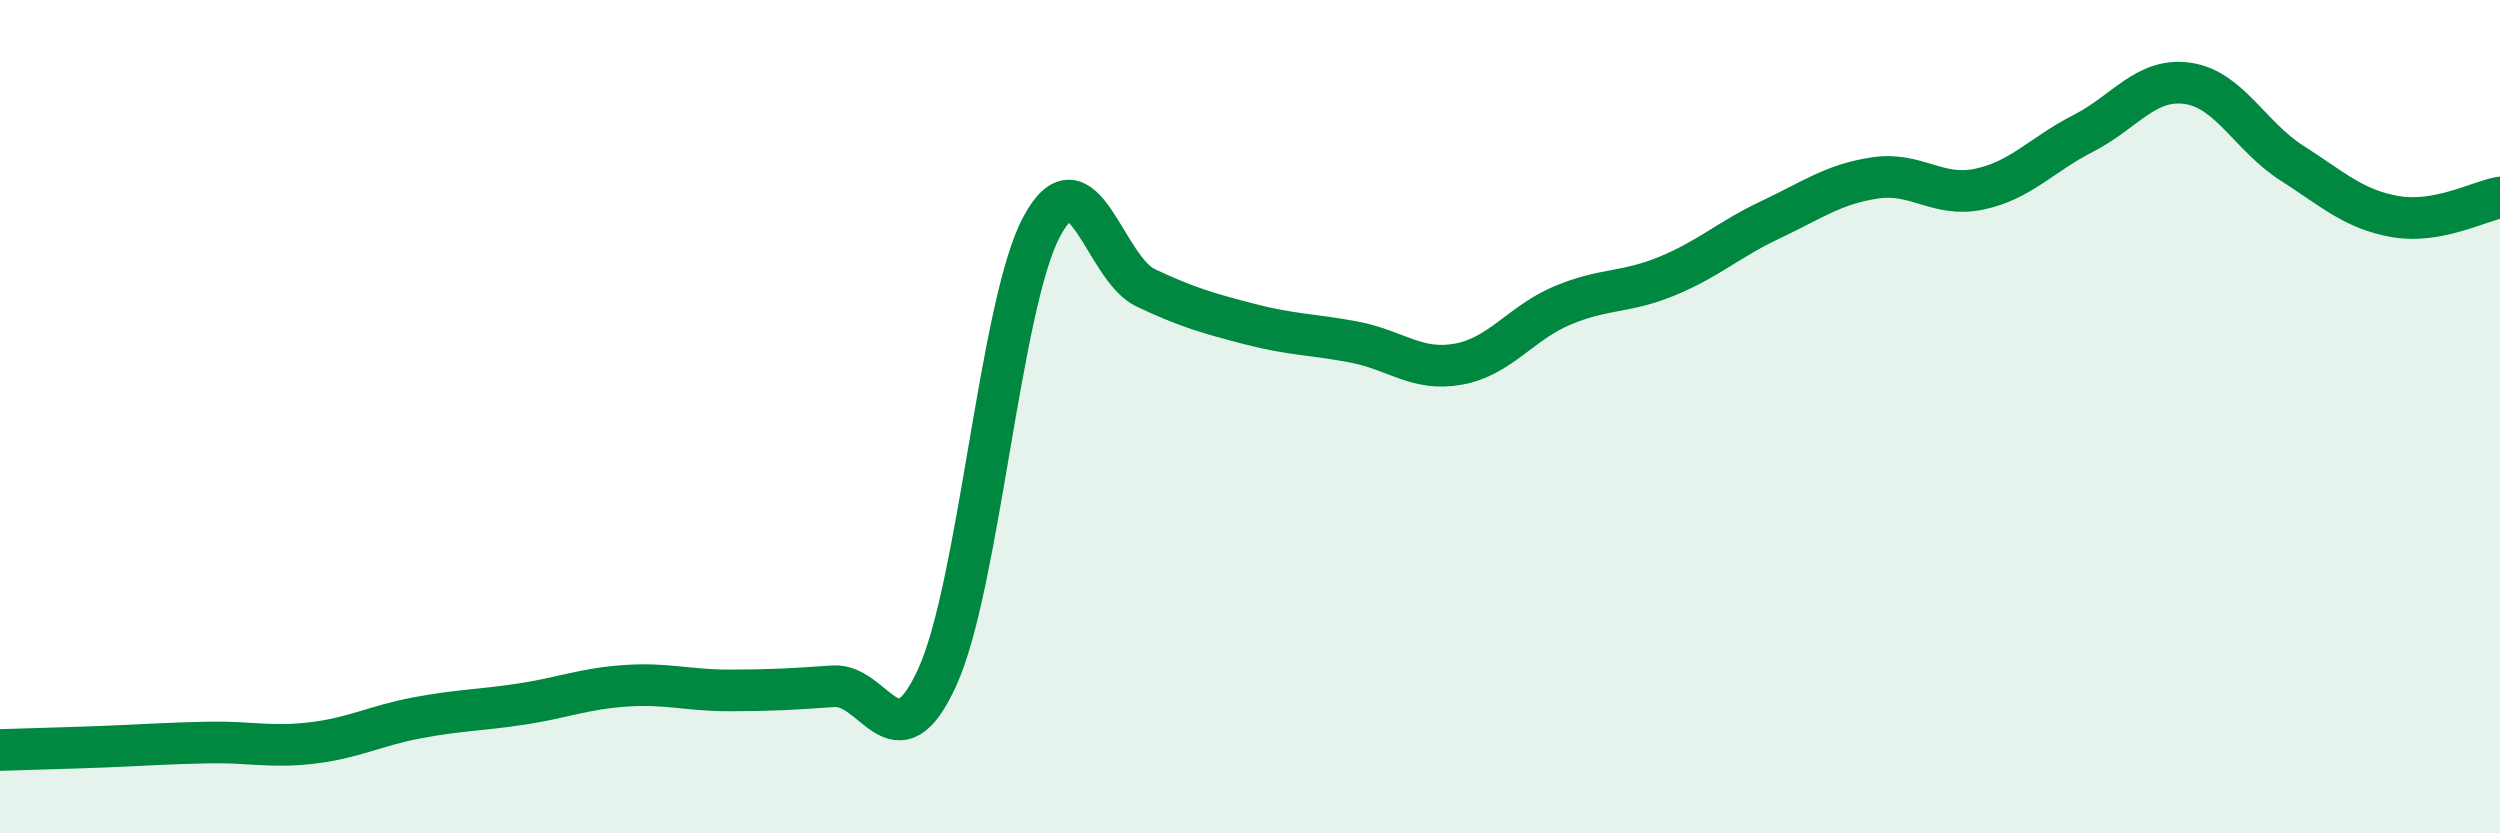
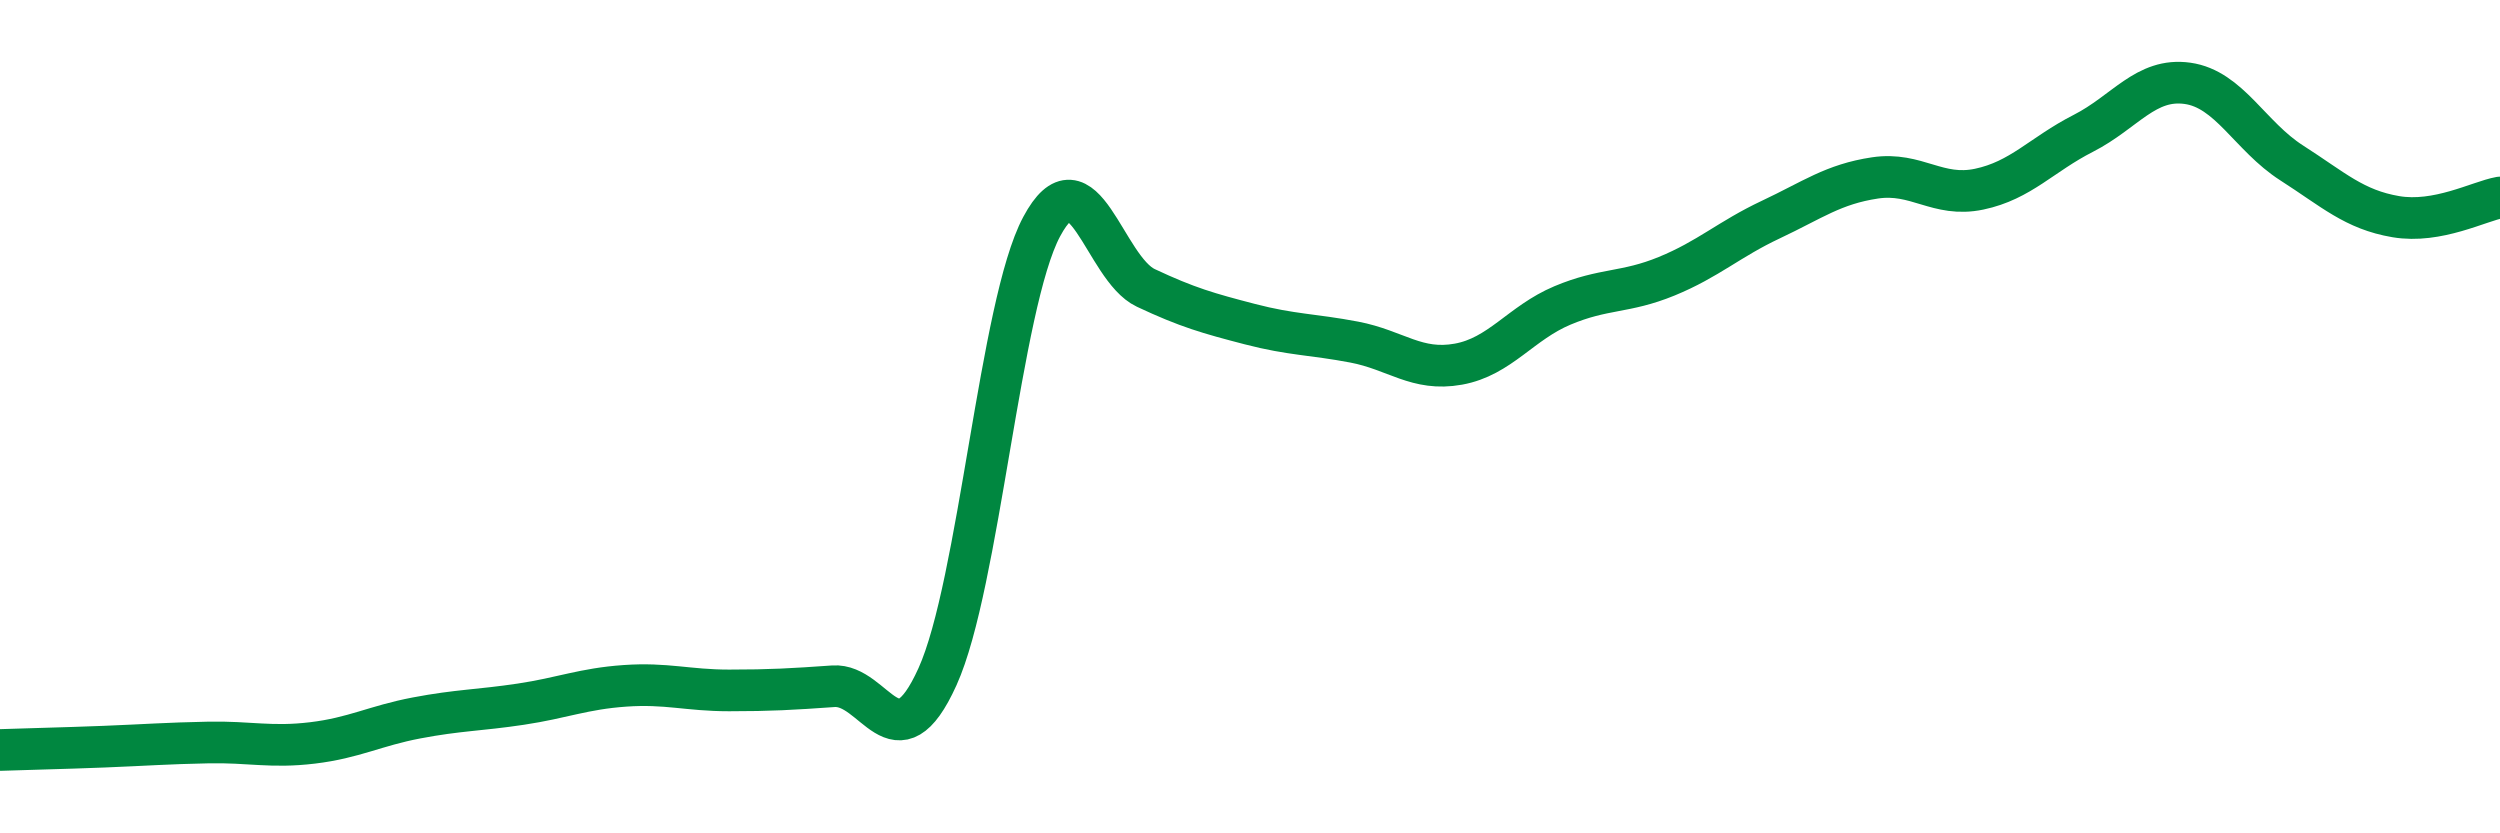
<svg xmlns="http://www.w3.org/2000/svg" width="60" height="20" viewBox="0 0 60 20">
-   <path d="M 0,18 C 0.5,17.98 1.5,17.96 2.5,17.92 C 3.5,17.88 4,17.84 5,17.82 C 6,17.8 6.5,17.95 7.5,17.83 C 8.5,17.71 9,17.42 10,17.23 C 11,17.04 11.5,17.05 12.5,16.9 C 13.5,16.75 14,16.53 15,16.46 C 16,16.39 16.5,16.57 17.5,16.57 C 18.5,16.57 19,16.54 20,16.47 C 21,16.4 21.5,18.45 22.5,16.24 C 23.5,14.03 24,7.31 25,5.44 C 26,3.57 26.5,6.44 27.5,6.91 C 28.5,7.38 29,7.52 30,7.78 C 31,8.04 31.5,8.02 32.5,8.21 C 33.5,8.4 34,8.92 35,8.74 C 36,8.56 36.5,7.75 37.5,7.33 C 38.5,6.91 39,7.04 40,6.63 C 41,6.22 41.5,5.74 42.5,5.27 C 43.5,4.8 44,4.42 45,4.27 C 46,4.12 46.5,4.75 47.5,4.54 C 48.5,4.33 49,3.71 50,3.2 C 51,2.69 51.5,1.86 52.5,2 C 53.5,2.14 54,3.27 55,3.91 C 56,4.55 56.5,5.03 57.5,5.2 C 58.5,5.37 59.5,4.83 60,4.74L60 20L0 20Z" fill="#008740" opacity="0.1" stroke-linecap="round" stroke-linejoin="round" />
  <path d="M 0,18 C 0.5,17.98 1.5,17.96 2.5,17.92 C 3.5,17.88 4,17.84 5,17.82 C 6,17.8 6.5,17.95 7.5,17.83 C 8.5,17.71 9,17.42 10,17.23 C 11,17.04 11.5,17.05 12.5,16.9 C 13.5,16.75 14,16.53 15,16.46 C 16,16.39 16.5,16.57 17.5,16.57 C 18.5,16.57 19,16.54 20,16.47 C 21,16.4 21.5,18.45 22.5,16.24 C 23.5,14.03 24,7.31 25,5.44 C 26,3.57 26.5,6.44 27.5,6.91 C 28.5,7.38 29,7.52 30,7.78 C 31,8.04 31.5,8.02 32.5,8.21 C 33.5,8.4 34,8.92 35,8.74 C 36,8.56 36.5,7.75 37.5,7.33 C 38.5,6.91 39,7.04 40,6.63 C 41,6.22 41.5,5.74 42.5,5.27 C 43.5,4.8 44,4.42 45,4.27 C 46,4.12 46.5,4.75 47.5,4.54 C 48.5,4.33 49,3.71 50,3.2 C 51,2.69 51.5,1.86 52.5,2 C 53.5,2.14 54,3.27 55,3.91 C 56,4.55 56.5,5.03 57.5,5.2 C 58.5,5.37 59.5,4.83 60,4.74" stroke="#008740" stroke-width="1" fill="none" stroke-linecap="round" stroke-linejoin="round" />
</svg>